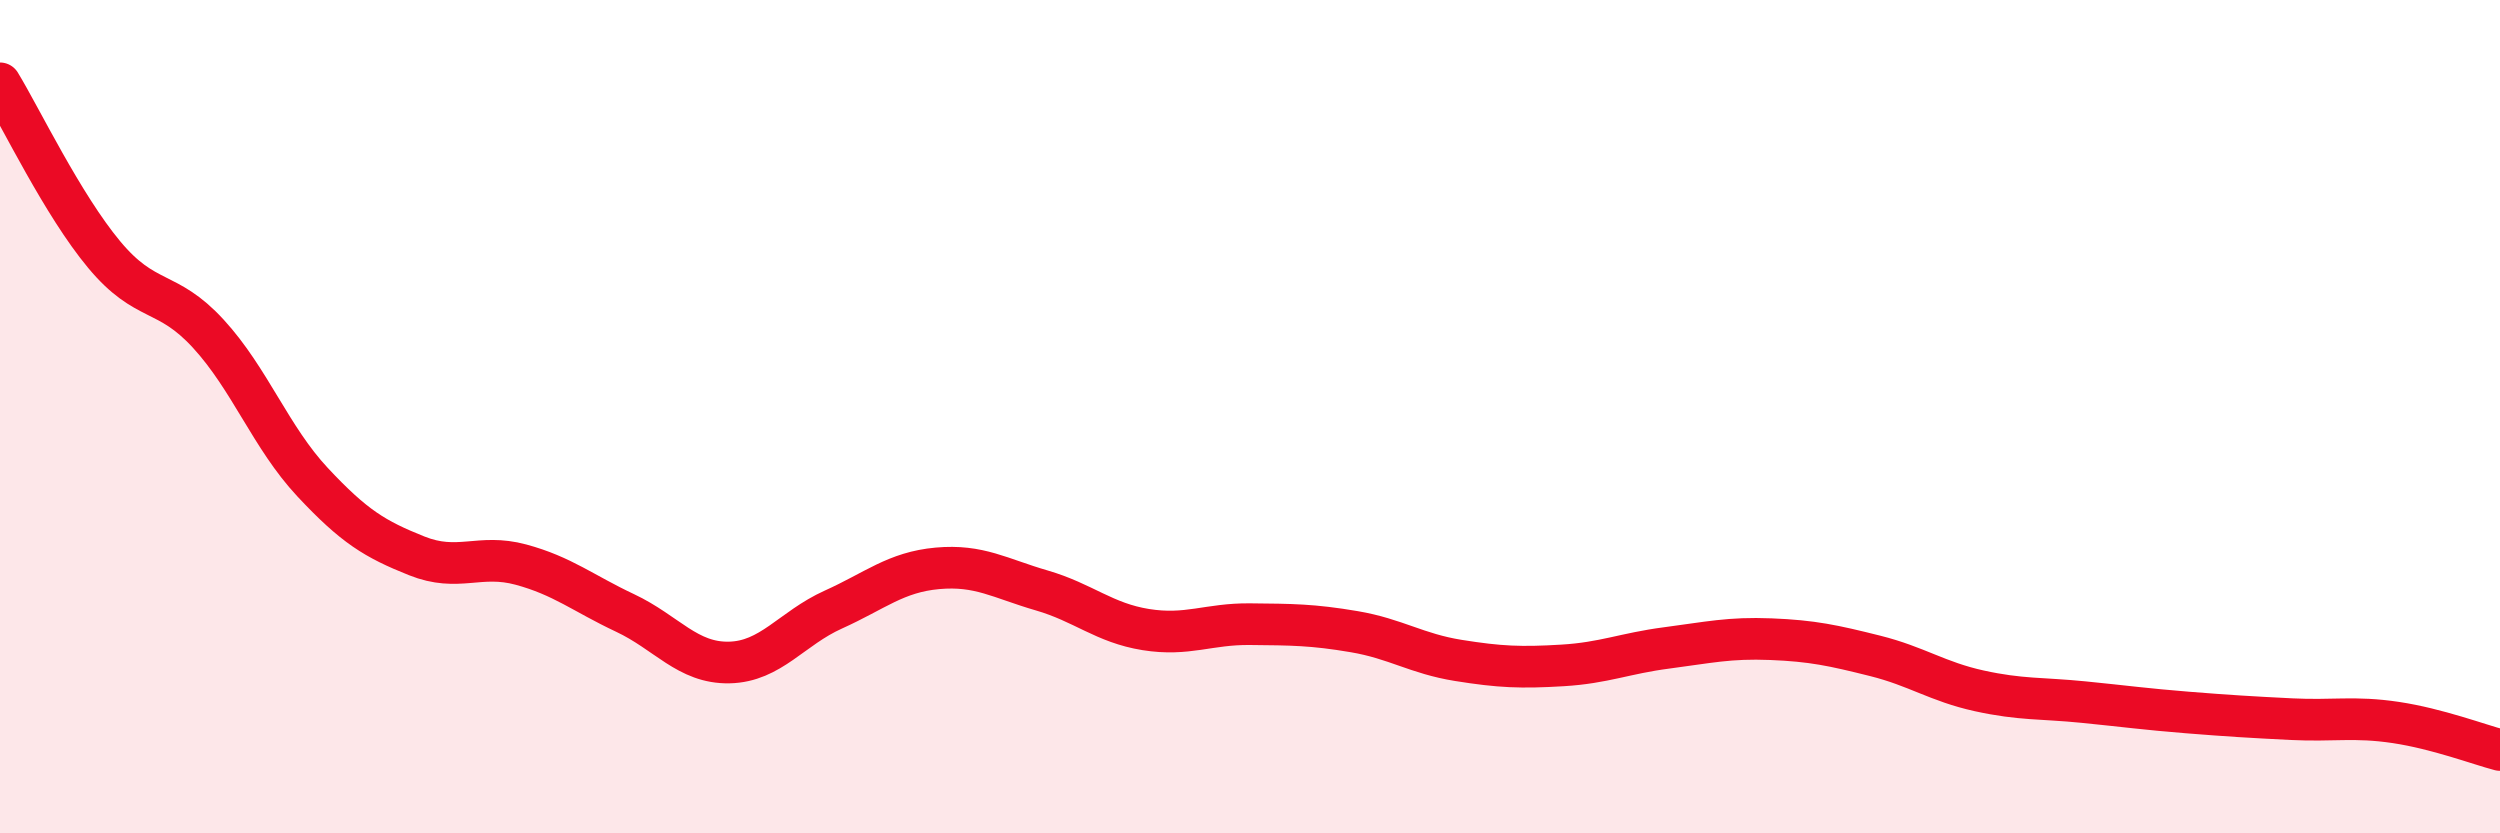
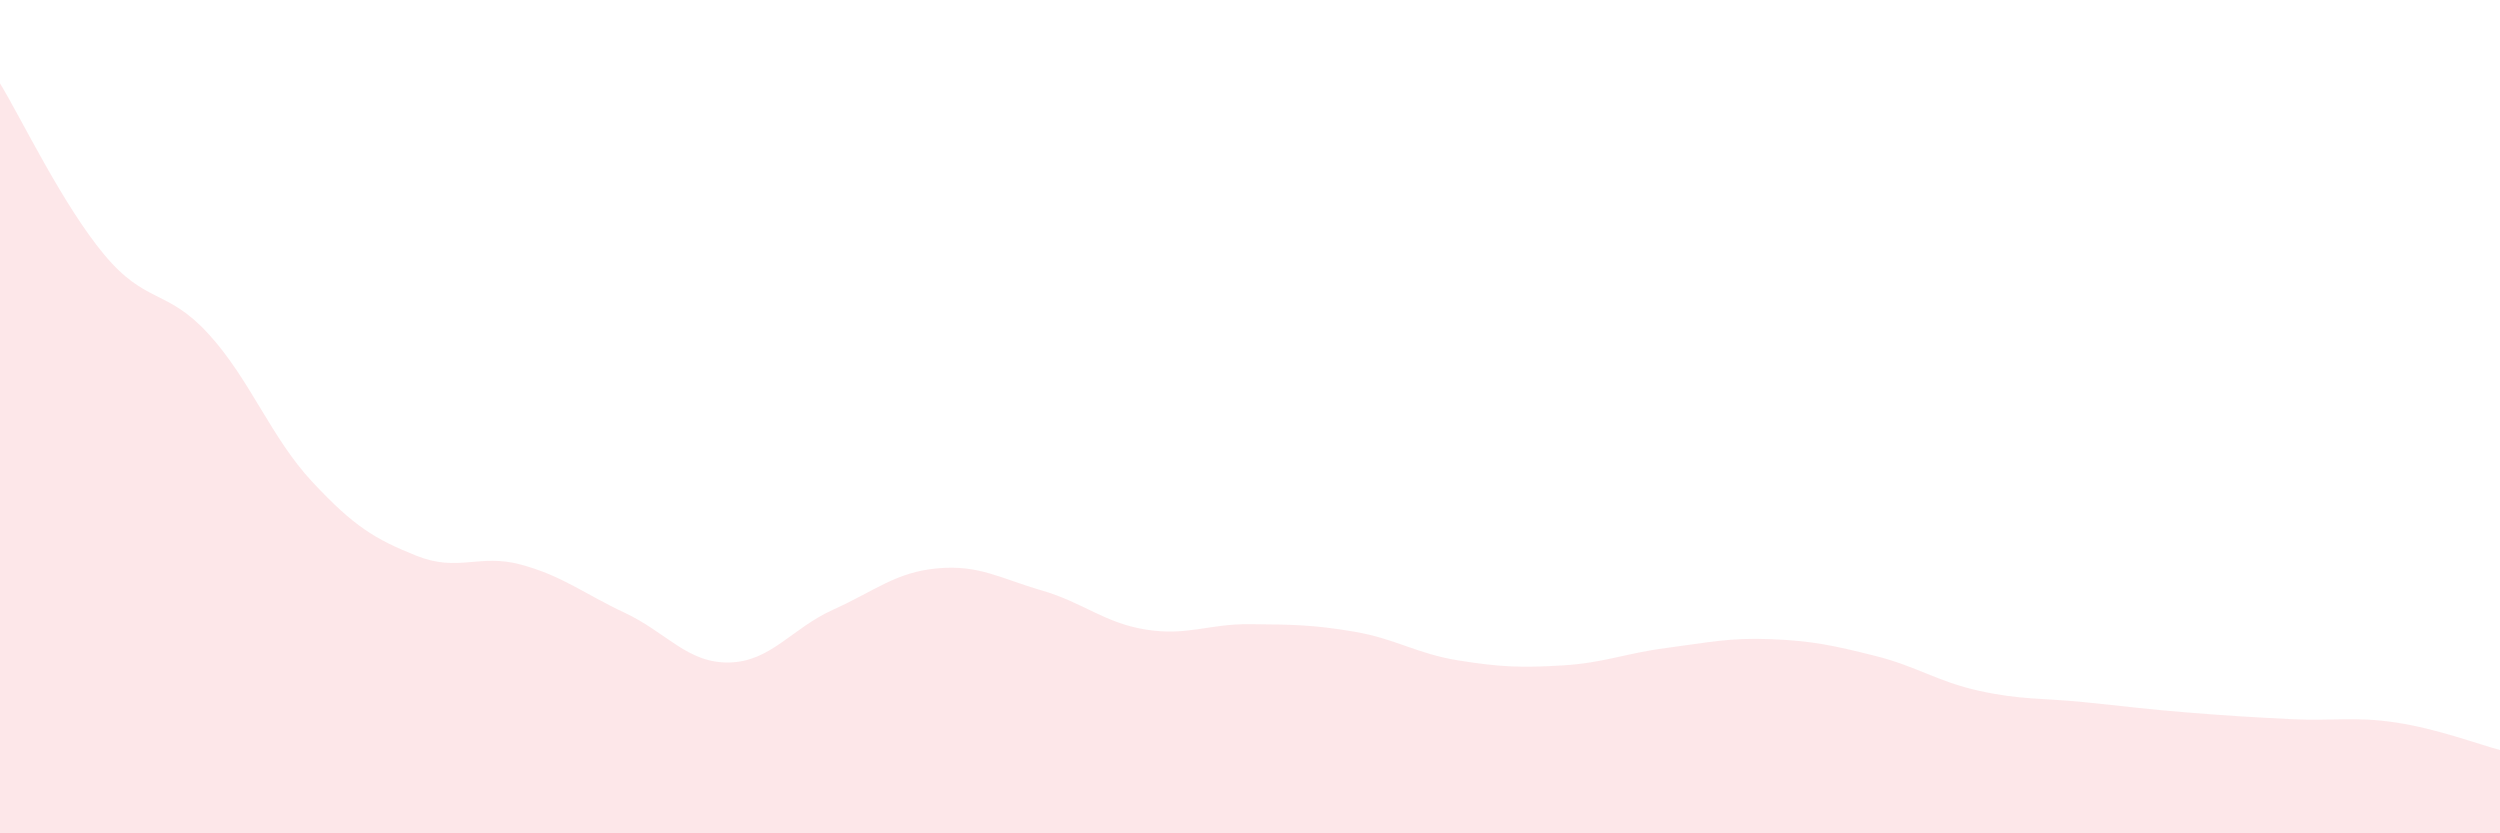
<svg xmlns="http://www.w3.org/2000/svg" width="60" height="20" viewBox="0 0 60 20">
  <path d="M 0,2 C 0.5,2.82 1.5,4.91 2.5,6.11 C 3.5,7.31 4,6.92 5,8.01 C 6,9.1 6.5,10.5 7.5,11.57 C 8.5,12.64 9,12.94 10,13.34 C 11,13.74 11.5,13.28 12.5,13.55 C 13.5,13.82 14,14.24 15,14.71 C 16,15.18 16.5,15.92 17.5,15.9 C 18.5,15.88 19,15.08 20,14.63 C 21,14.18 21.5,13.73 22.5,13.64 C 23.5,13.55 24,13.88 25,14.17 C 26,14.46 26.5,14.95 27.5,15.11 C 28.5,15.27 29,14.97 30,14.98 C 31,14.99 31.5,14.99 32.5,15.16 C 33.5,15.33 34,15.69 35,15.85 C 36,16.01 36.5,16.03 37.5,15.97 C 38.5,15.91 39,15.68 40,15.55 C 41,15.42 41.5,15.3 42.5,15.34 C 43.5,15.38 44,15.49 45,15.74 C 46,15.99 46.5,16.36 47.5,16.58 C 48.5,16.8 49,16.75 50,16.85 C 51,16.95 51.5,17.02 52.5,17.1 C 53.5,17.18 54,17.21 55,17.26 C 56,17.31 56.5,17.19 57.5,17.34 C 58.5,17.49 59.5,17.87 60,18L60 20L0 20Z" fill="#EB0A25" opacity="0.1" stroke-linecap="round" stroke-linejoin="round" />
-   <path d="M 0,2 C 0.5,2.82 1.5,4.91 2.5,6.11 C 3.5,7.31 4,6.92 5,8.01 C 6,9.1 6.5,10.5 7.5,11.57 C 8.5,12.64 9,12.94 10,13.34 C 11,13.74 11.5,13.28 12.5,13.55 C 13.5,13.82 14,14.24 15,14.71 C 16,15.18 16.5,15.92 17.5,15.9 C 18.5,15.88 19,15.08 20,14.63 C 21,14.18 21.5,13.73 22.5,13.64 C 23.5,13.55 24,13.88 25,14.17 C 26,14.46 26.5,14.95 27.5,15.11 C 28.5,15.27 29,14.97 30,14.98 C 31,14.99 31.5,14.99 32.5,15.16 C 33.5,15.33 34,15.69 35,15.85 C 36,16.01 36.5,16.03 37.5,15.97 C 38.5,15.91 39,15.68 40,15.55 C 41,15.42 41.5,15.3 42.5,15.34 C 43.5,15.38 44,15.49 45,15.74 C 46,15.99 46.5,16.36 47.5,16.58 C 48.5,16.8 49,16.75 50,16.85 C 51,16.95 51.5,17.02 52.5,17.1 C 53.5,17.18 54,17.21 55,17.26 C 56,17.31 56.5,17.19 57.5,17.34 C 58.5,17.49 59.5,17.87 60,18" stroke="#EB0A25" stroke-width="1" fill="none" stroke-linecap="round" stroke-linejoin="round" />
</svg>